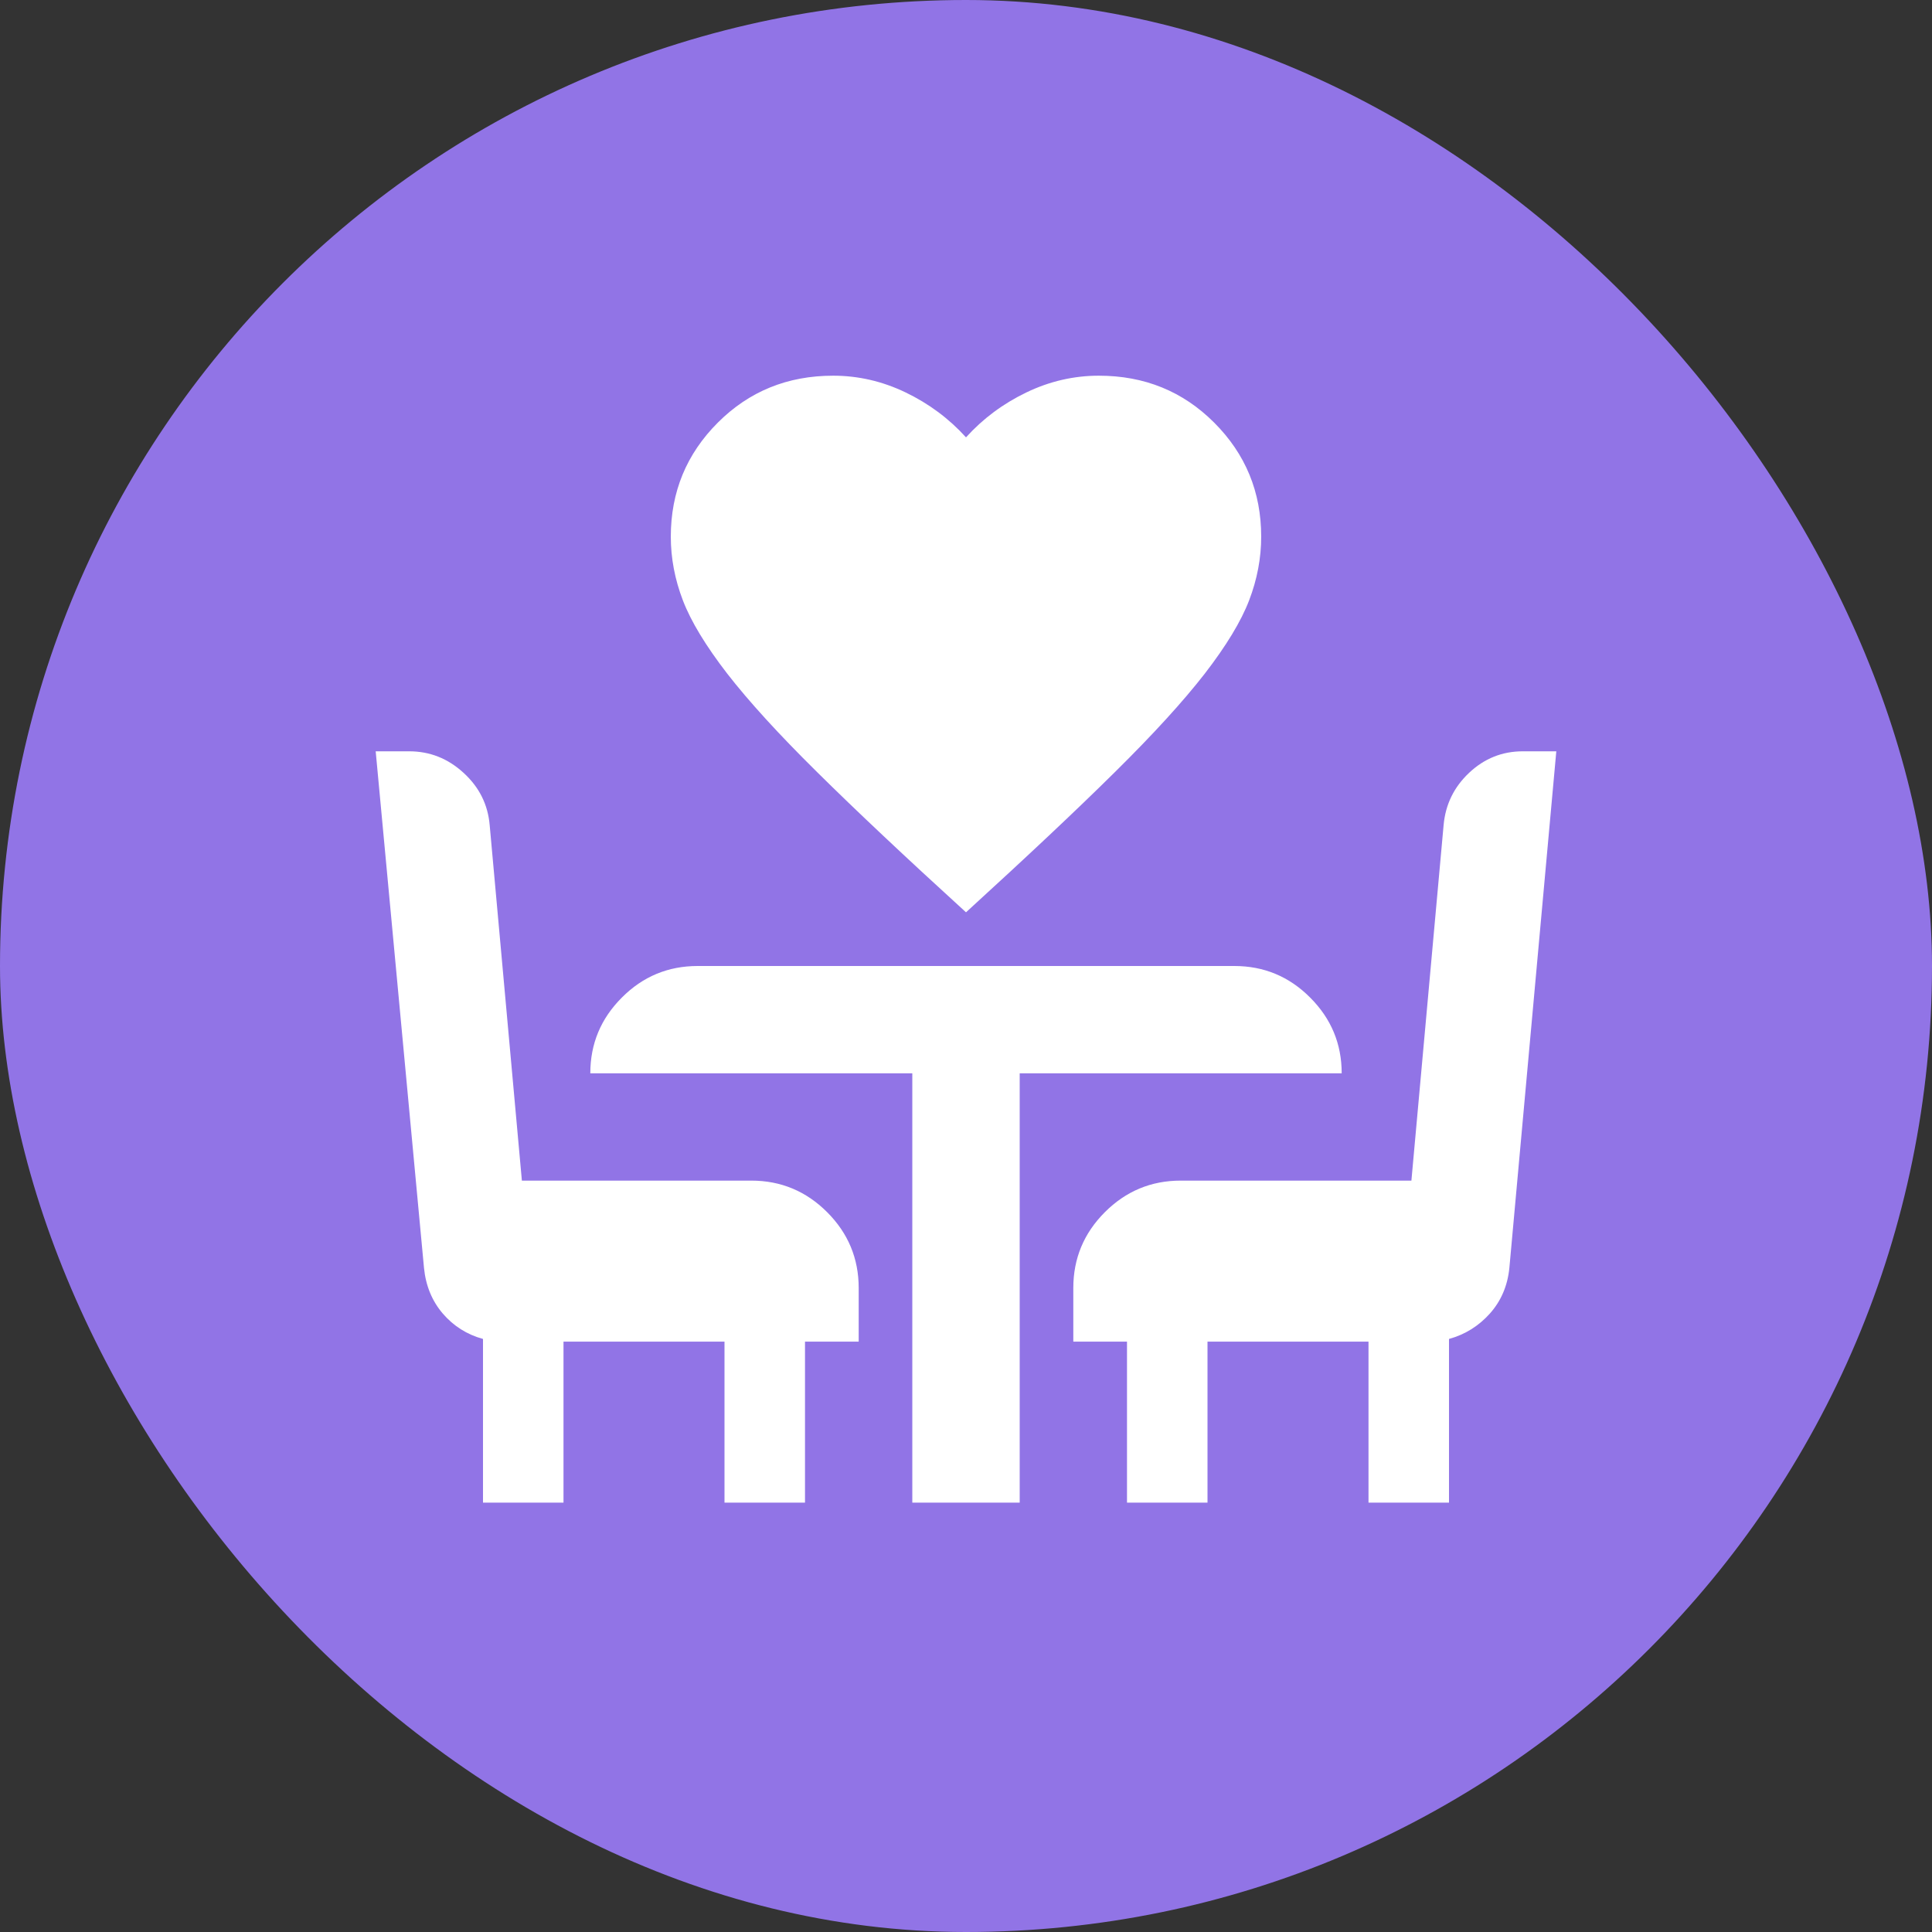
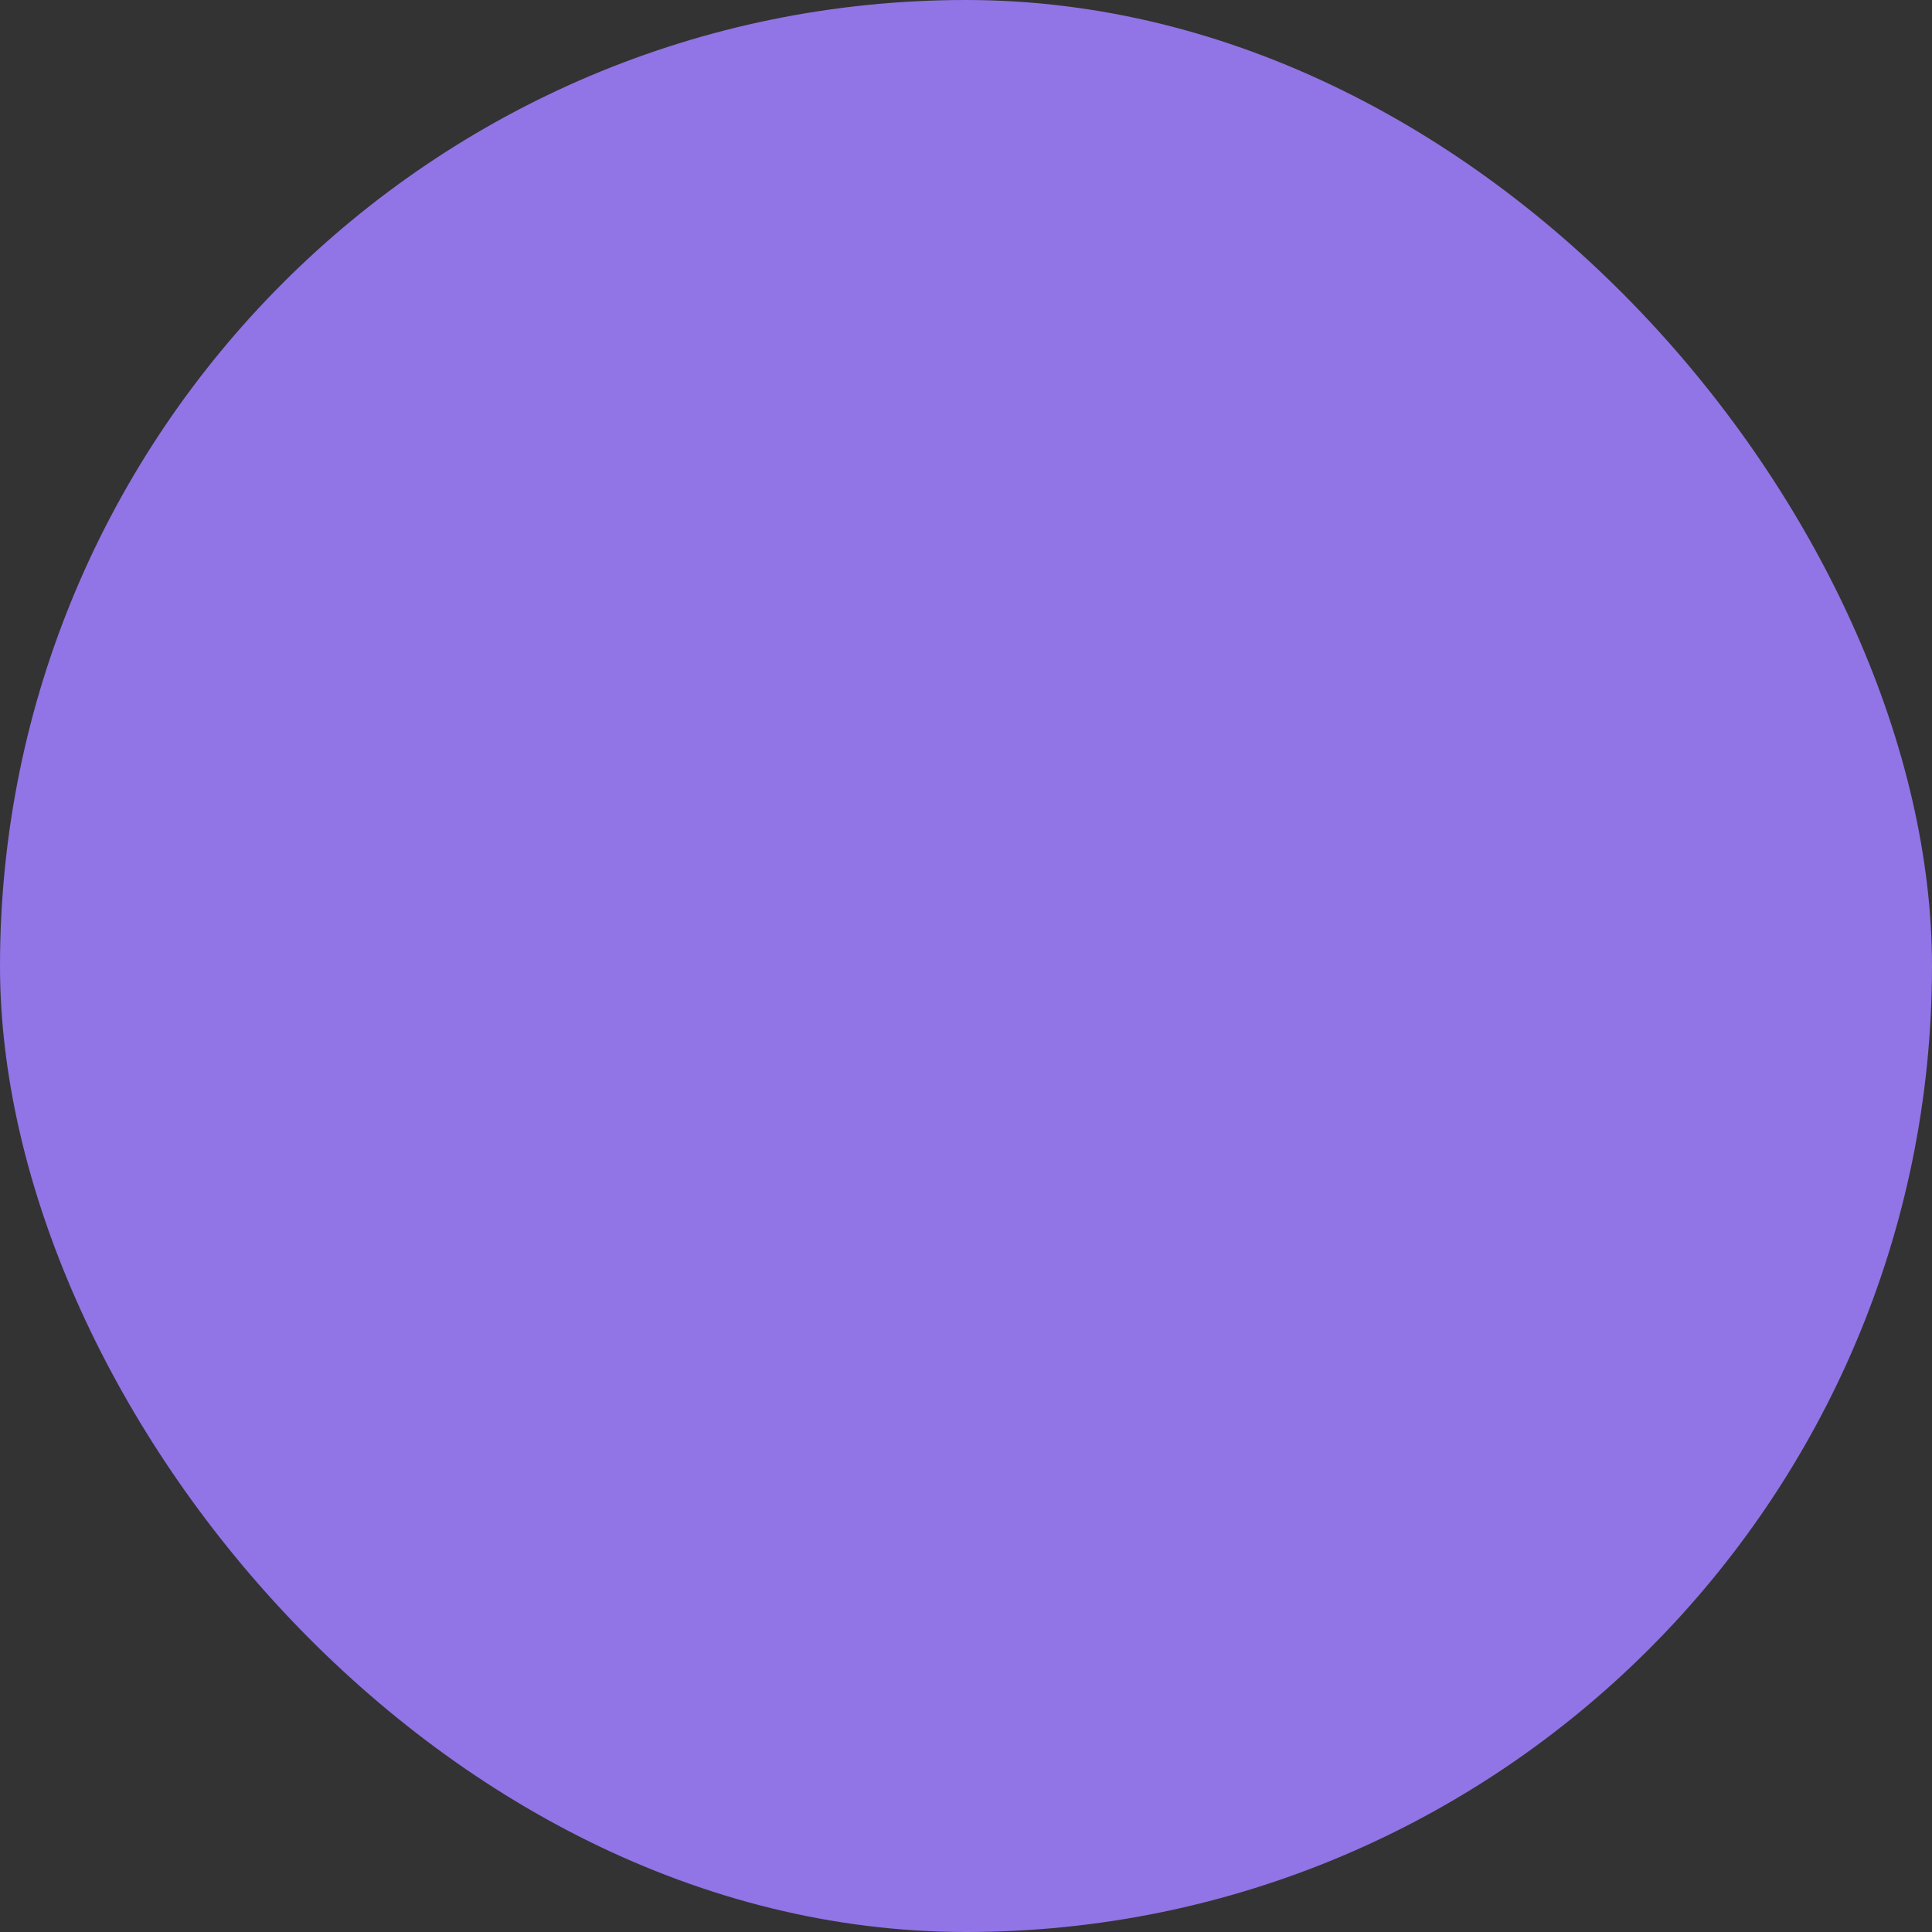
<svg xmlns="http://www.w3.org/2000/svg" width="24" height="24" viewBox="0 0 24 24" fill="none">
  <rect x="0" y="0" width="24" height="24" fill="#333333" stroke="none" />
  <rect width="24" height="24" rx="12" fill="#9174E6" />
  <mask id="mask0_220_4543" style="mask-type:alpha" maskUnits="userSpaceOnUse" x="4" y="4" width="24" height="24">
-     <rect x="4" y="4" width="24" height="24" fill="#D9D9D9" />
-   </mask>
+     </mask>
  <g mask="url(#mask0_220_4543)">
-     <path d="M12 11.333C11.244 10.644 10.628 10.064 10.15 9.591C9.672 9.119 9.3 8.711 9.033 8.367C8.767 8.022 8.583 7.719 8.483 7.458C8.383 7.197 8.333 6.933 8.333 6.667C8.333 6.111 8.528 5.639 8.917 5.25C9.306 4.861 9.783 4.667 10.35 4.667C10.661 4.667 10.961 4.736 11.25 4.875C11.539 5.014 11.789 5.2 12 5.433C12.211 5.2 12.461 5.014 12.75 4.875C13.039 4.736 13.339 4.667 13.65 4.667C14.217 4.667 14.694 4.861 15.083 5.25C15.472 5.639 15.667 6.111 15.667 6.667C15.667 6.933 15.617 7.197 15.517 7.458C15.417 7.719 15.233 8.022 14.967 8.367C14.7 8.711 14.328 9.119 13.85 9.591C13.372 10.064 12.755 10.644 12 11.333ZM6 18.666V16.633C5.8 16.578 5.633 16.472 5.5 16.317C5.367 16.161 5.289 15.972 5.267 15.75L4.667 9.333H5.083C5.339 9.333 5.564 9.422 5.758 9.6C5.953 9.778 6.061 9.994 6.083 10.25L6.483 14.666H9.333C9.7 14.666 10.014 14.797 10.275 15.058C10.536 15.319 10.667 15.633 10.667 16V16.666H10V18.666H9V16.666H7V18.666H6ZM11.333 18.666V13.333H7.333C7.333 12.966 7.464 12.653 7.725 12.392C7.986 12.13 8.3 12 8.667 12H15.333C15.7 12 16.014 12.13 16.275 12.392C16.536 12.653 16.667 12.966 16.667 13.333H12.667V18.666H11.333ZM14 18.666V16.666H13.333V16C13.333 15.633 13.464 15.319 13.725 15.058C13.986 14.797 14.3 14.666 14.667 14.666H17.533L17.933 10.25C17.956 9.994 18.061 9.778 18.25 9.6C18.439 9.422 18.661 9.333 18.917 9.333H19.333L18.75 15.75C18.728 15.972 18.647 16.161 18.508 16.317C18.369 16.472 18.2 16.578 18 16.633V18.666H17V16.666H15V18.666H14Z" fill="white" />
-   </g>
+     </g>
</svg>